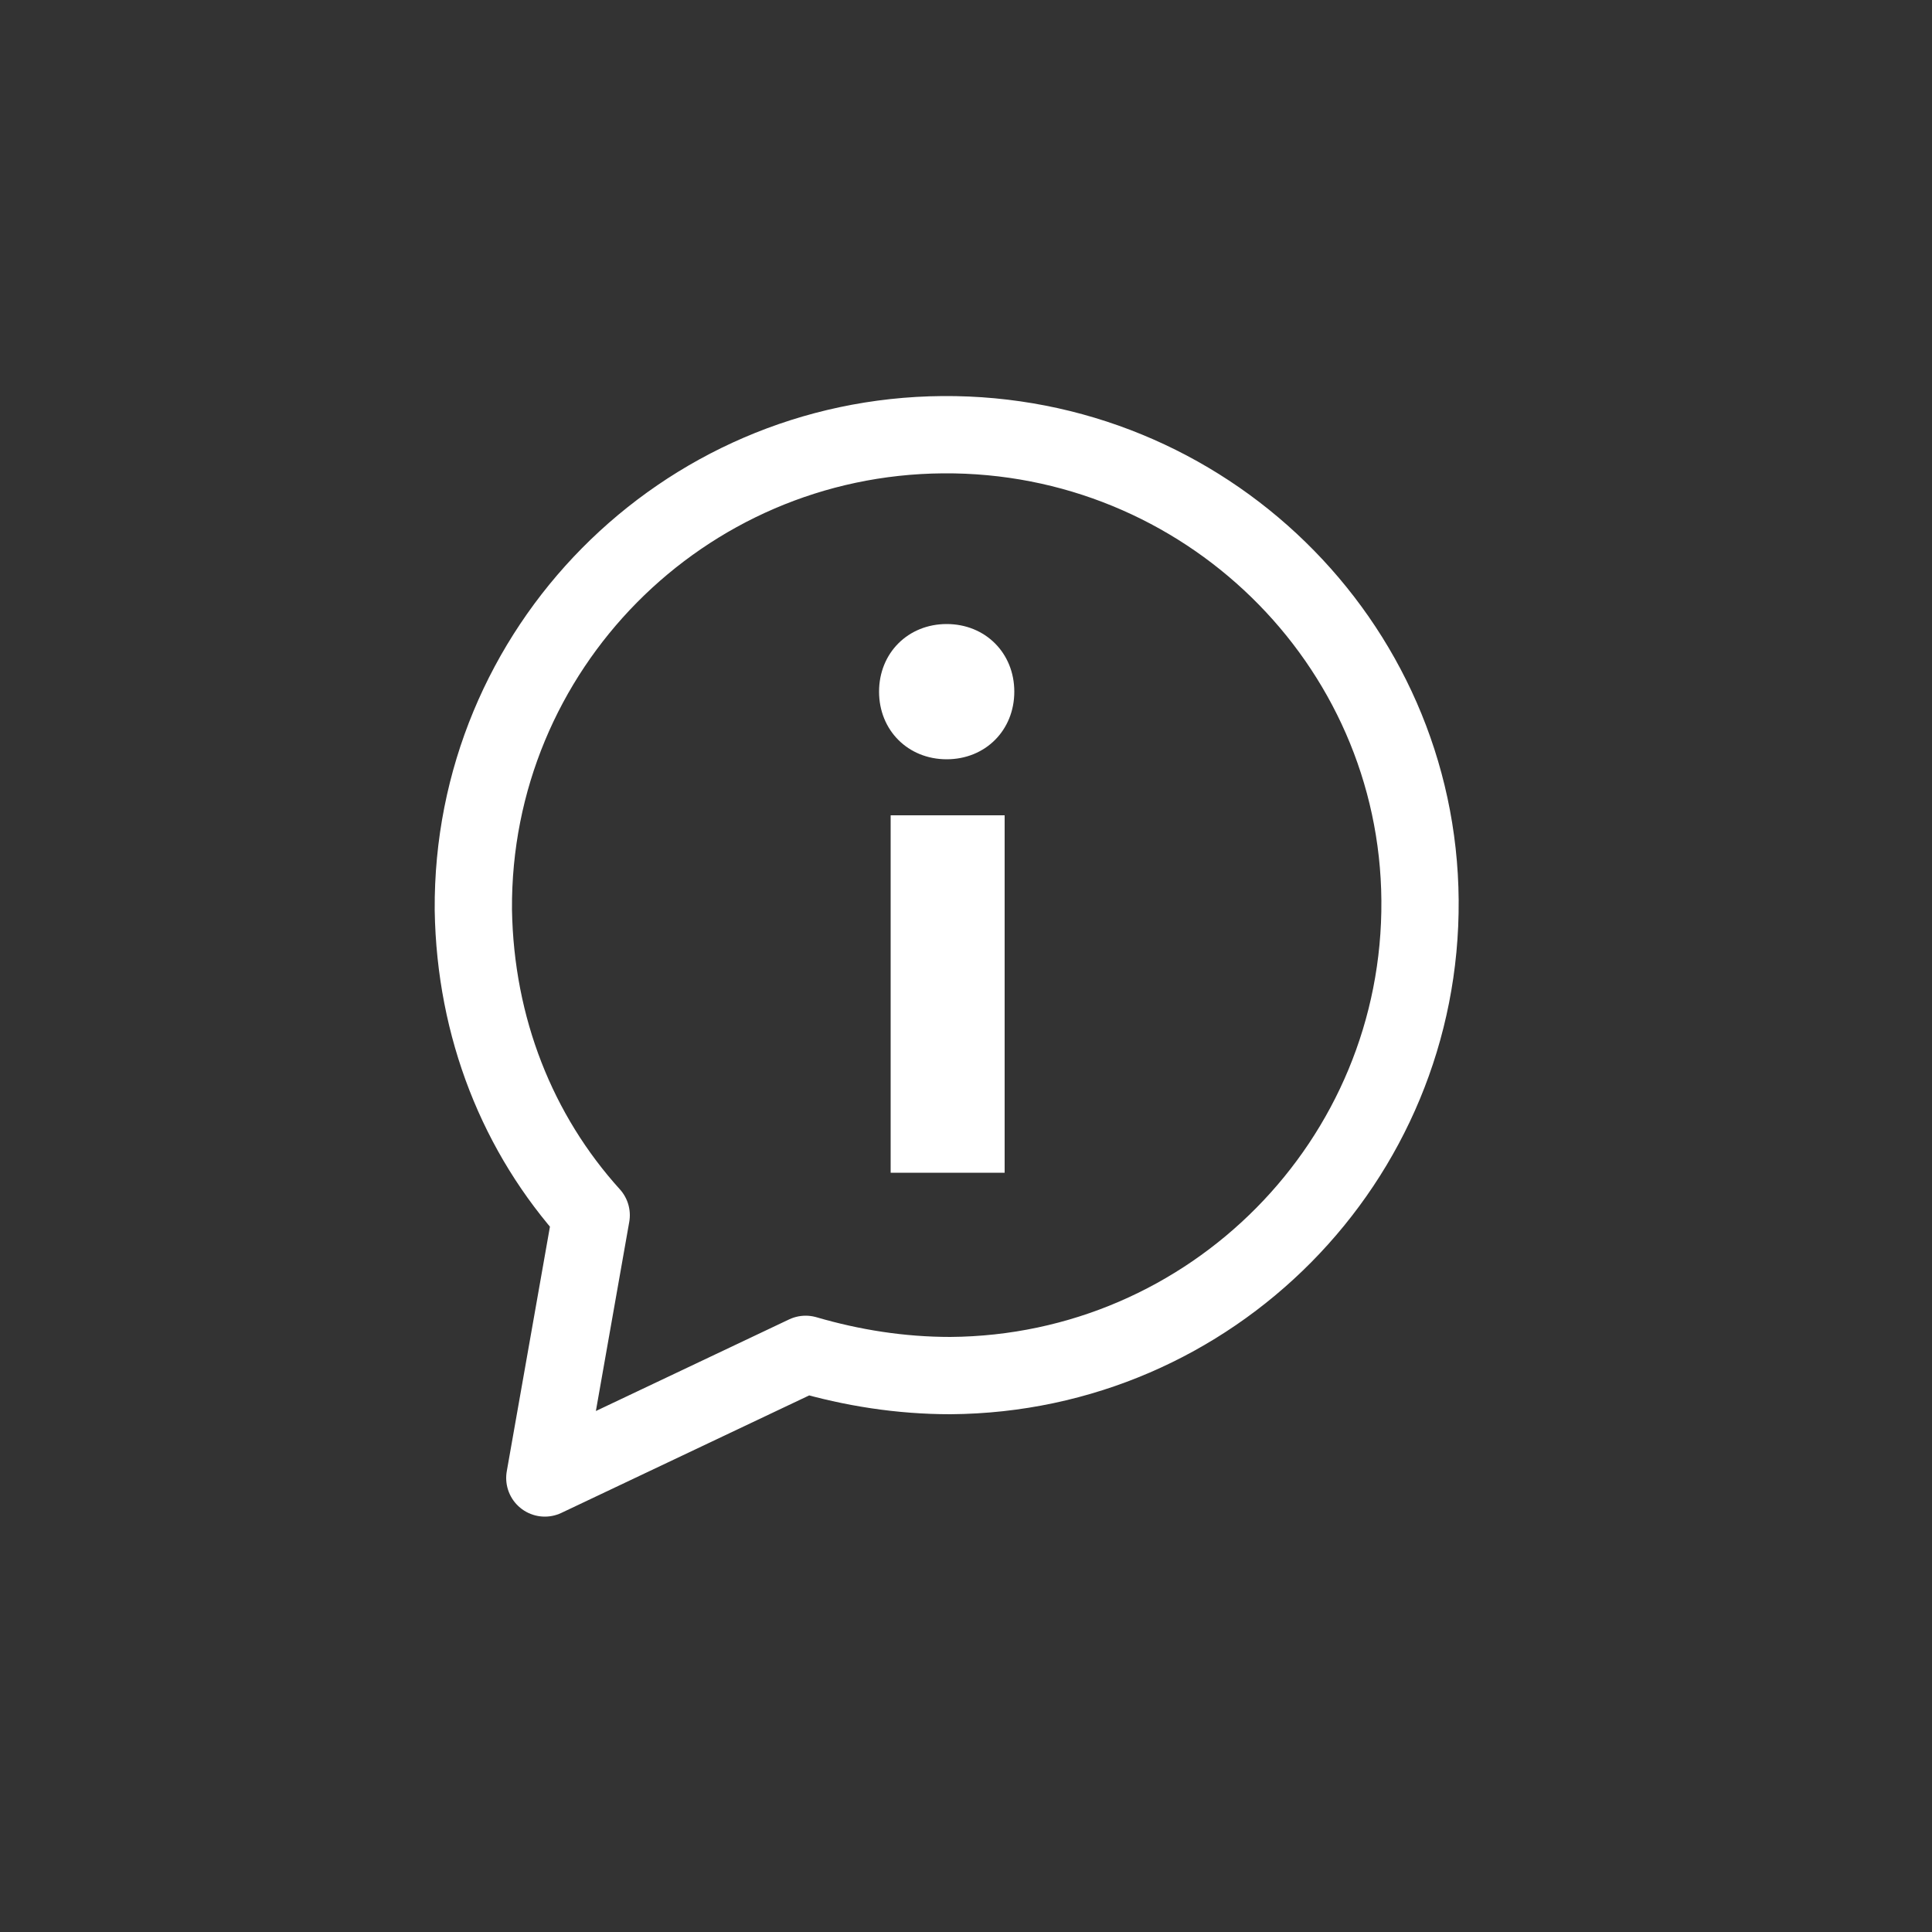
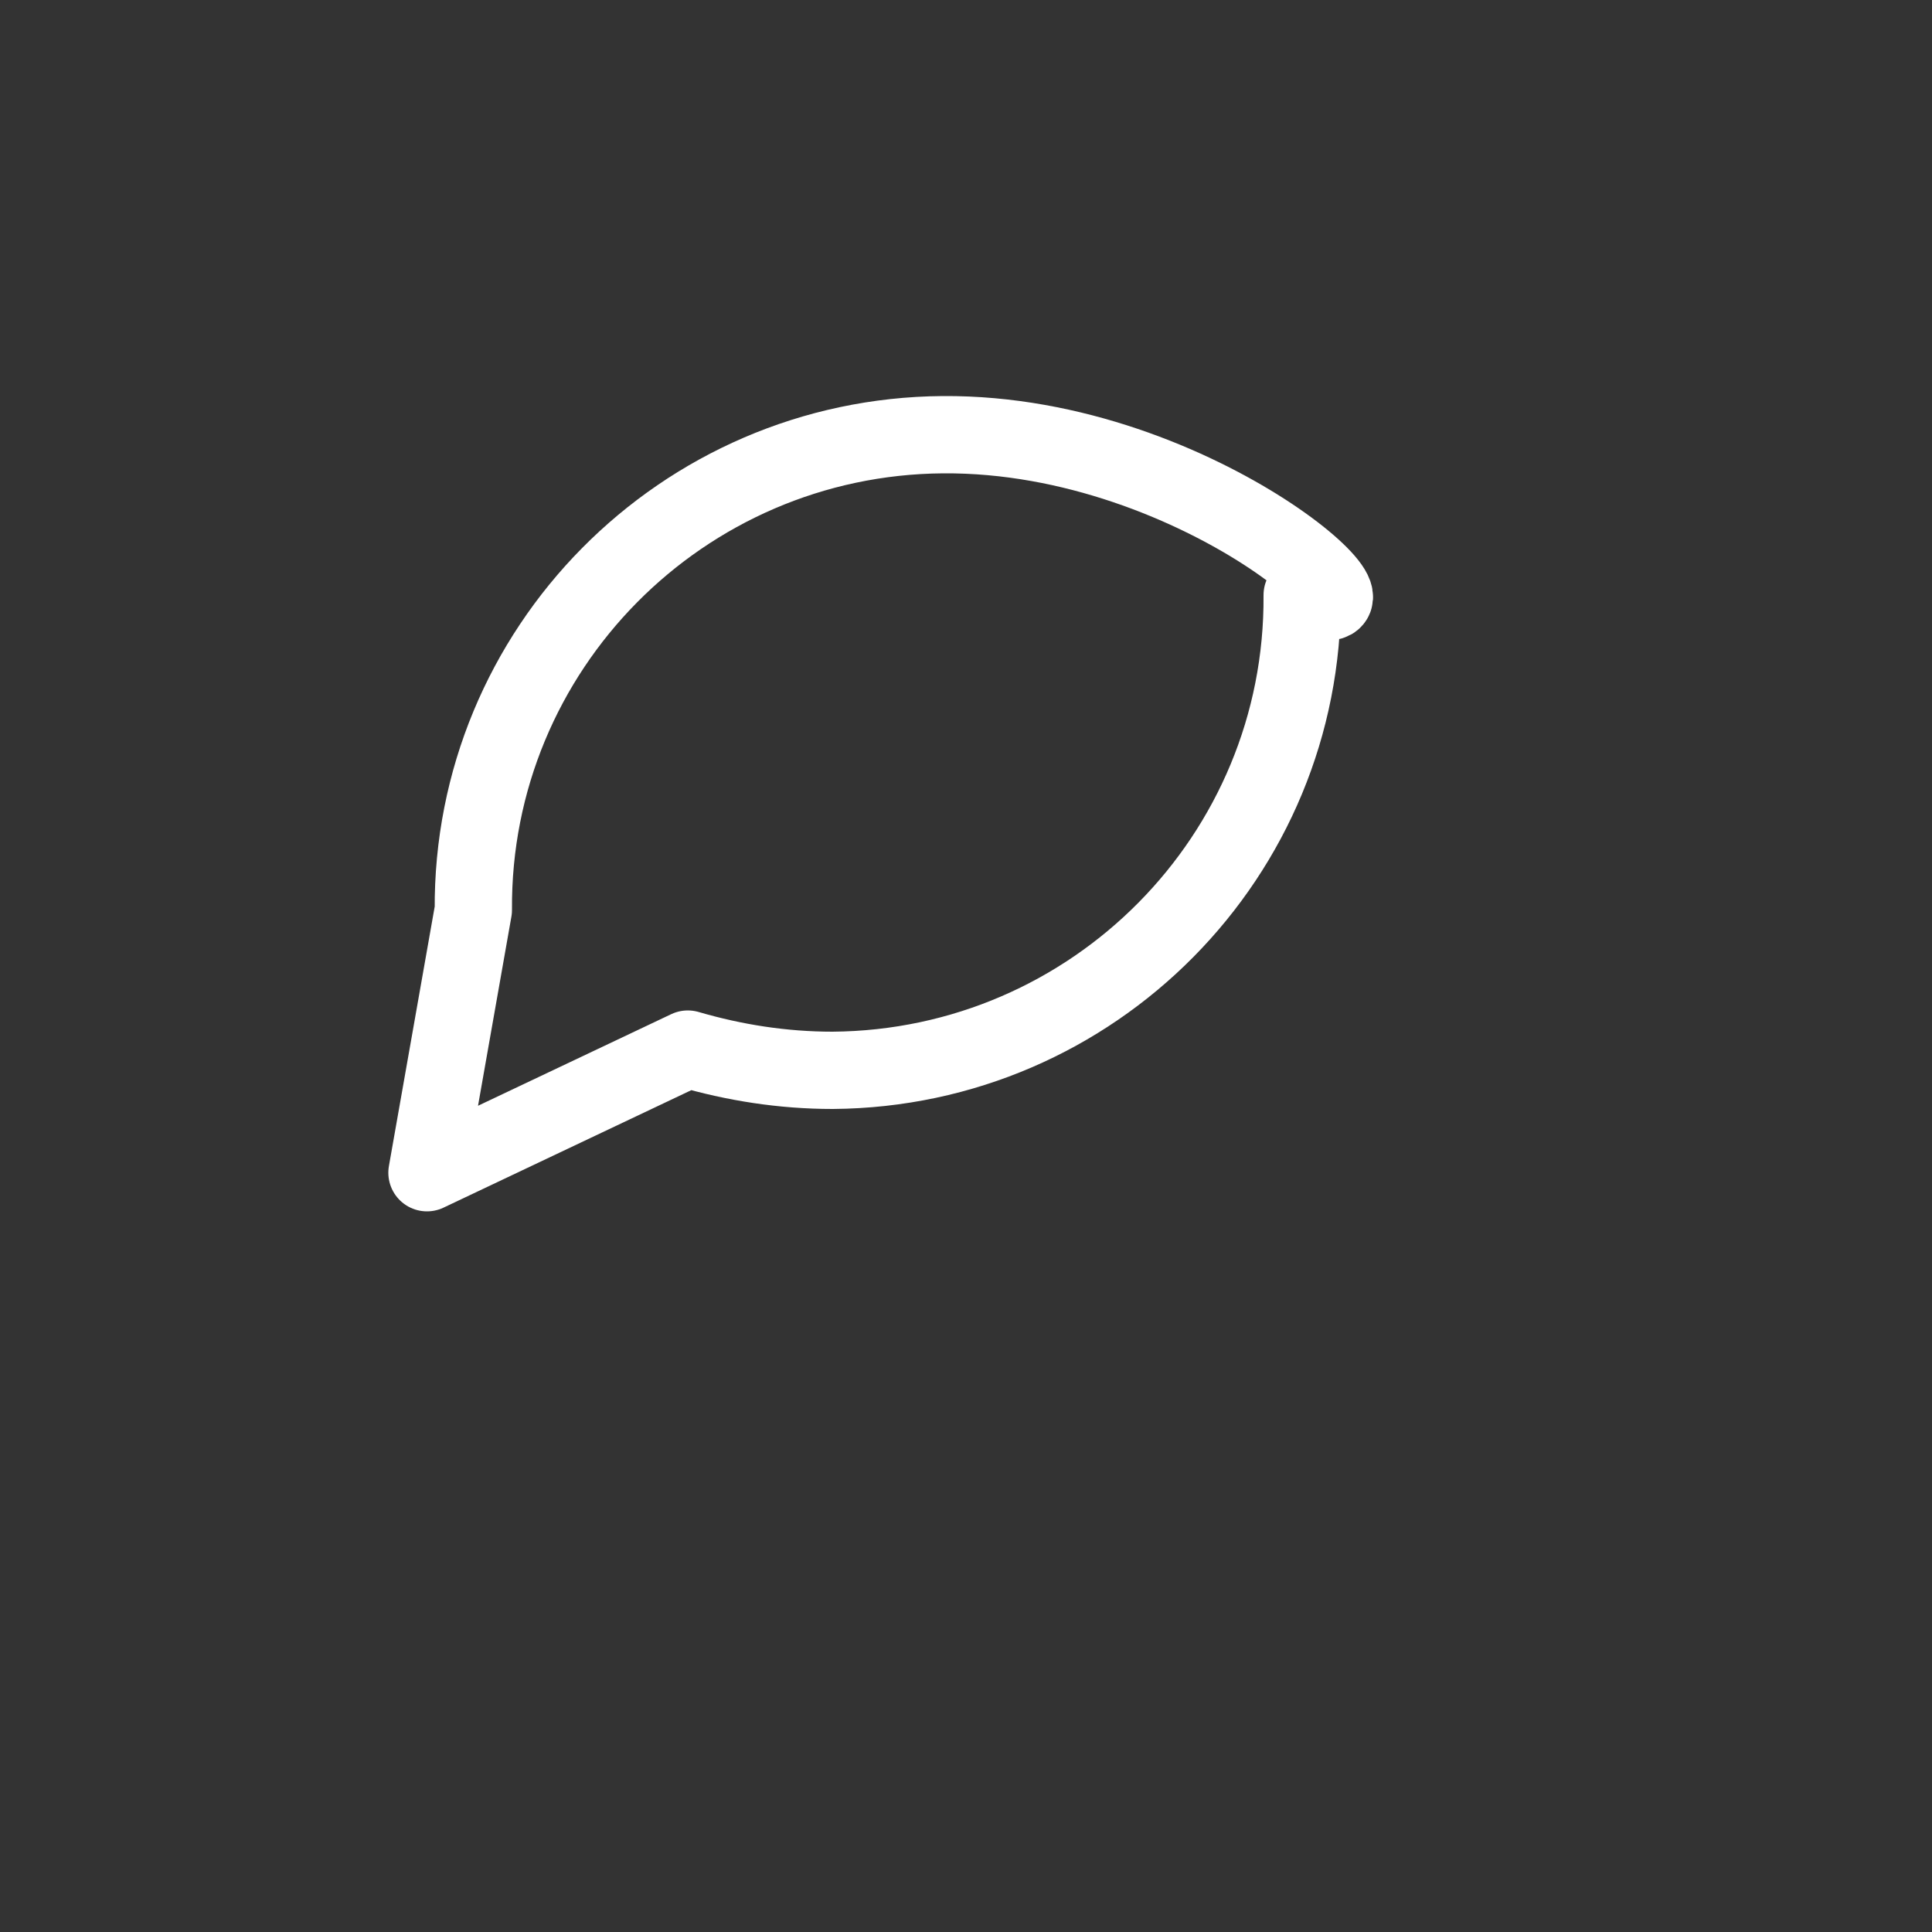
<svg xmlns="http://www.w3.org/2000/svg" version="1.1" id="Calque_1" x="0px" y="0px" viewBox="0 0 100 100" style="enable-background:new 0 0 100 100;" xml:space="preserve">
  <rect x="0" y="0" width="100" height="100" fill="#333333" stroke="none" />
  <style type="text/css">
	.st0{fill:none;stroke:#FFFFFF;stroke-width:4;stroke-linecap:round;stroke-linejoin:round;stroke-miterlimit:10;}
	.st1{fill:#FFFFFF;}
</style>
  <g>
-     <path class="st0" d="M48.8,22.5c-13.5,0.1-24.4,11.1-24.3,24.6c0.1,6.1,2.3,11.6,6.1,15.8l-2.4,13.6l13.5-6.4   c2.4,0.7,4.9,1.1,7.5,1.1c13.5-0.1,24.4-11.1,24.3-24.6C73.4,33.2,62.3,22.4,48.8,22.5z" />
-     <path class="st1" d="M49,32.3c-2,0-3.5,1.5-3.5,3.5c0,2,1.5,3.5,3.5,3.5c2,0,3.5-1.5,3.5-3.5C52.5,33.8,51,32.3,49,32.3 M52,42.2   h-5.9v18.5H52V42.2z" />
+     <path class="st0" d="M48.8,22.5c-13.5,0.1-24.4,11.1-24.3,24.6l-2.4,13.6l13.5-6.4   c2.4,0.7,4.9,1.1,7.5,1.1c13.5-0.1,24.4-11.1,24.3-24.6C73.4,33.2,62.3,22.4,48.8,22.5z" />
  </g>
</svg>